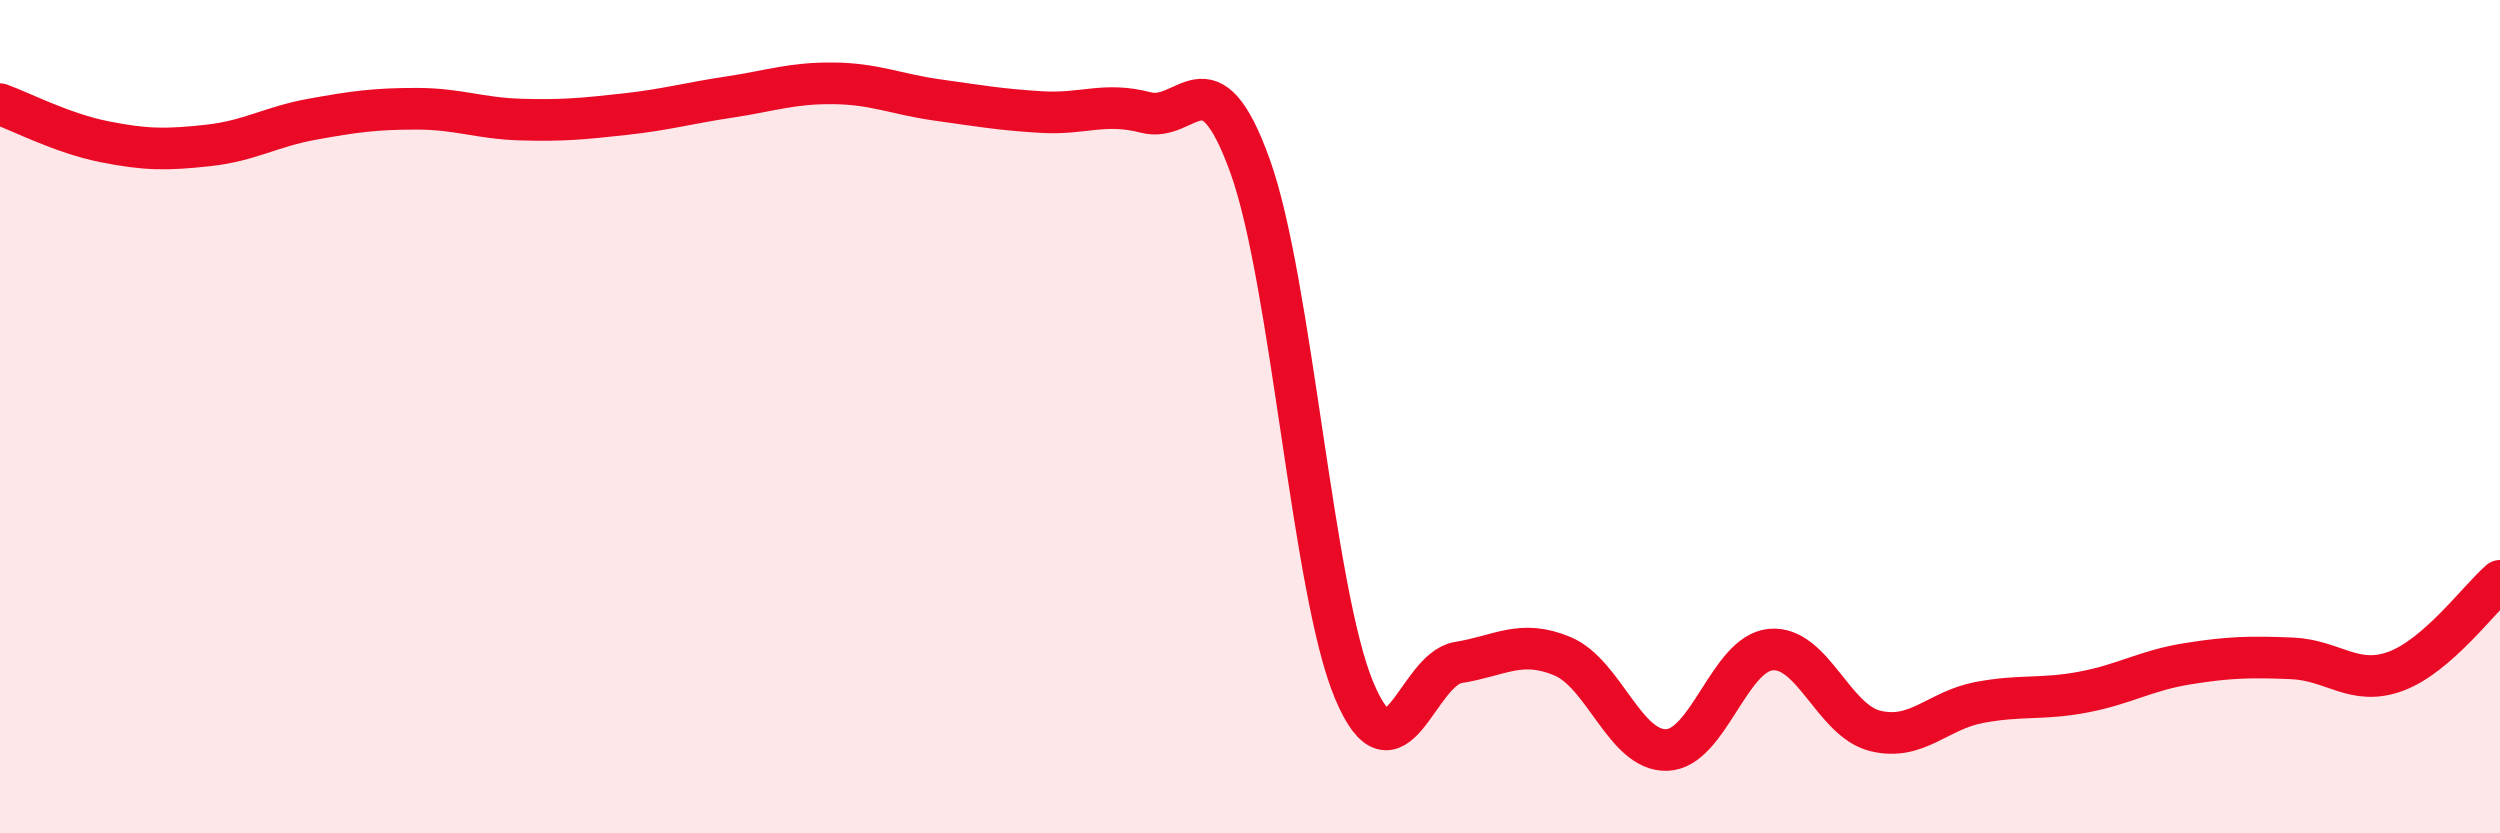
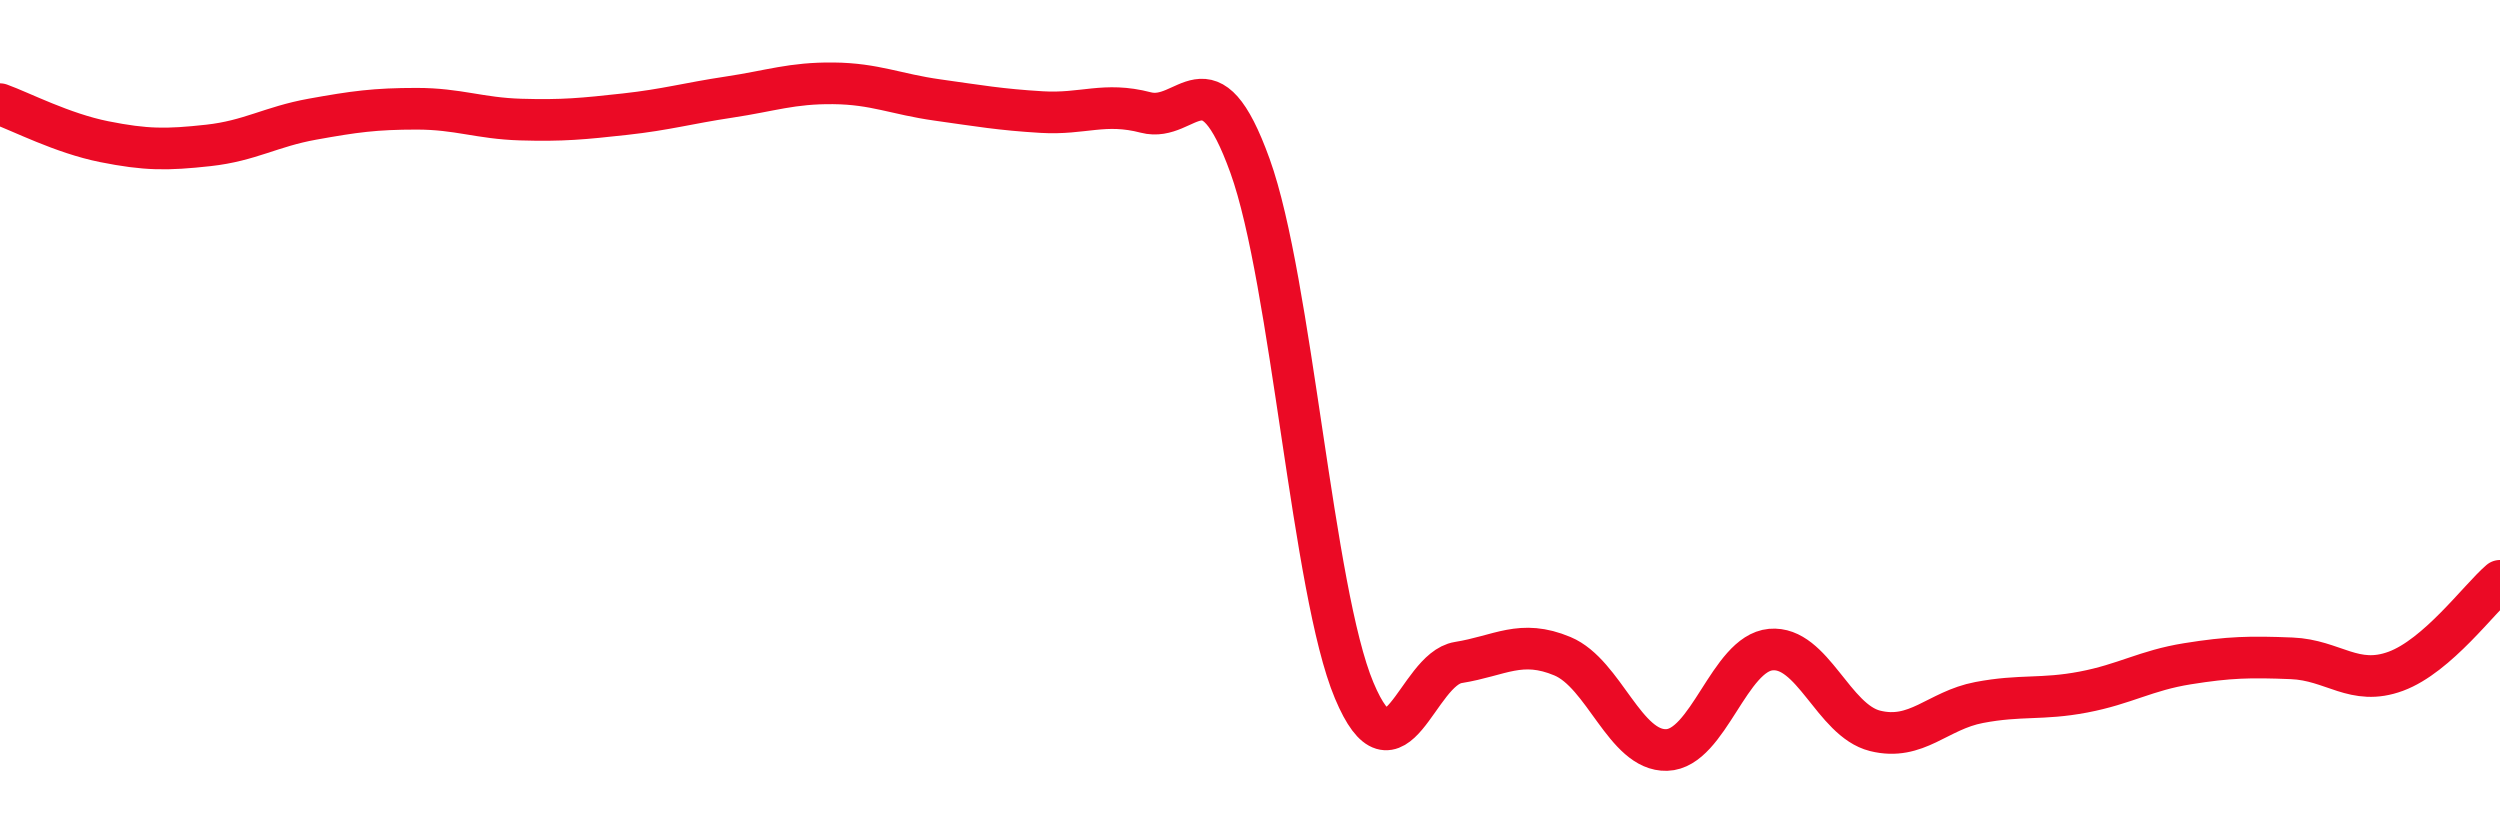
<svg xmlns="http://www.w3.org/2000/svg" width="60" height="20" viewBox="0 0 60 20">
-   <path d="M 0,2.5 C 0.5,2.68 1.5,3.2 2.5,3.4 C 3.5,3.6 4,3.6 5,3.49 C 6,3.38 6.5,3.04 7.5,2.86 C 8.5,2.68 9,2.61 10,2.61 C 11,2.61 11.5,2.84 12.5,2.87 C 13.5,2.9 14,2.85 15,2.74 C 16,2.63 16.5,2.48 17.5,2.33 C 18.5,2.18 19,1.99 20,2 C 21,2.01 21.5,2.26 22.5,2.4 C 23.5,2.54 24,2.63 25,2.69 C 26,2.75 26.5,2.44 27.5,2.7 C 28.5,2.96 29,1.21 30,3.98 C 31,6.75 31.5,14.19 32.5,16.57 C 33.5,18.95 34,16.06 35,15.9 C 36,15.74 36.5,15.33 37.5,15.75 C 38.5,16.17 39,18.03 40,18 C 41,17.97 41.5,15.68 42.5,15.59 C 43.5,15.5 44,17.29 45,17.54 C 46,17.79 46.5,17.05 47.5,16.86 C 48.5,16.67 49,16.8 50,16.61 C 51,16.42 51.5,16.09 52.5,15.93 C 53.5,15.77 54,15.76 55,15.8 C 56,15.84 56.5,16.48 57.5,16.11 C 58.5,15.74 59.5,14.37 60,13.94L60 20L0 20Z" fill="#EB0A25" opacity="0.1" stroke-linecap="round" stroke-linejoin="round" />
  <path d="M 0,2.5 C 0.5,2.68 1.5,3.2 2.5,3.4 C 3.5,3.6 4,3.6 5,3.49 C 6,3.38 6.5,3.04 7.5,2.86 C 8.5,2.68 9,2.61 10,2.61 C 11,2.61 11.5,2.84 12.5,2.87 C 13.5,2.9 14,2.85 15,2.74 C 16,2.63 16.5,2.48 17.5,2.33 C 18.5,2.18 19,1.99 20,2 C 21,2.01 21.5,2.26 22.5,2.4 C 23.5,2.54 24,2.63 25,2.69 C 26,2.75 26.5,2.44 27.5,2.7 C 28.5,2.96 29,1.21 30,3.98 C 31,6.75 31.5,14.19 32.5,16.57 C 33.5,18.95 34,16.06 35,15.9 C 36,15.74 36.5,15.33 37.5,15.75 C 38.5,16.17 39,18.03 40,18 C 41,17.97 41.5,15.68 42.5,15.59 C 43.5,15.5 44,17.29 45,17.54 C 46,17.79 46.5,17.05 47.5,16.86 C 48.5,16.67 49,16.8 50,16.61 C 51,16.42 51.5,16.09 52.5,15.93 C 53.5,15.77 54,15.76 55,15.8 C 56,15.84 56.5,16.48 57.5,16.11 C 58.5,15.74 59.5,14.37 60,13.94" stroke="#EB0A25" stroke-width="1" fill="none" stroke-linecap="round" stroke-linejoin="round" />
</svg>